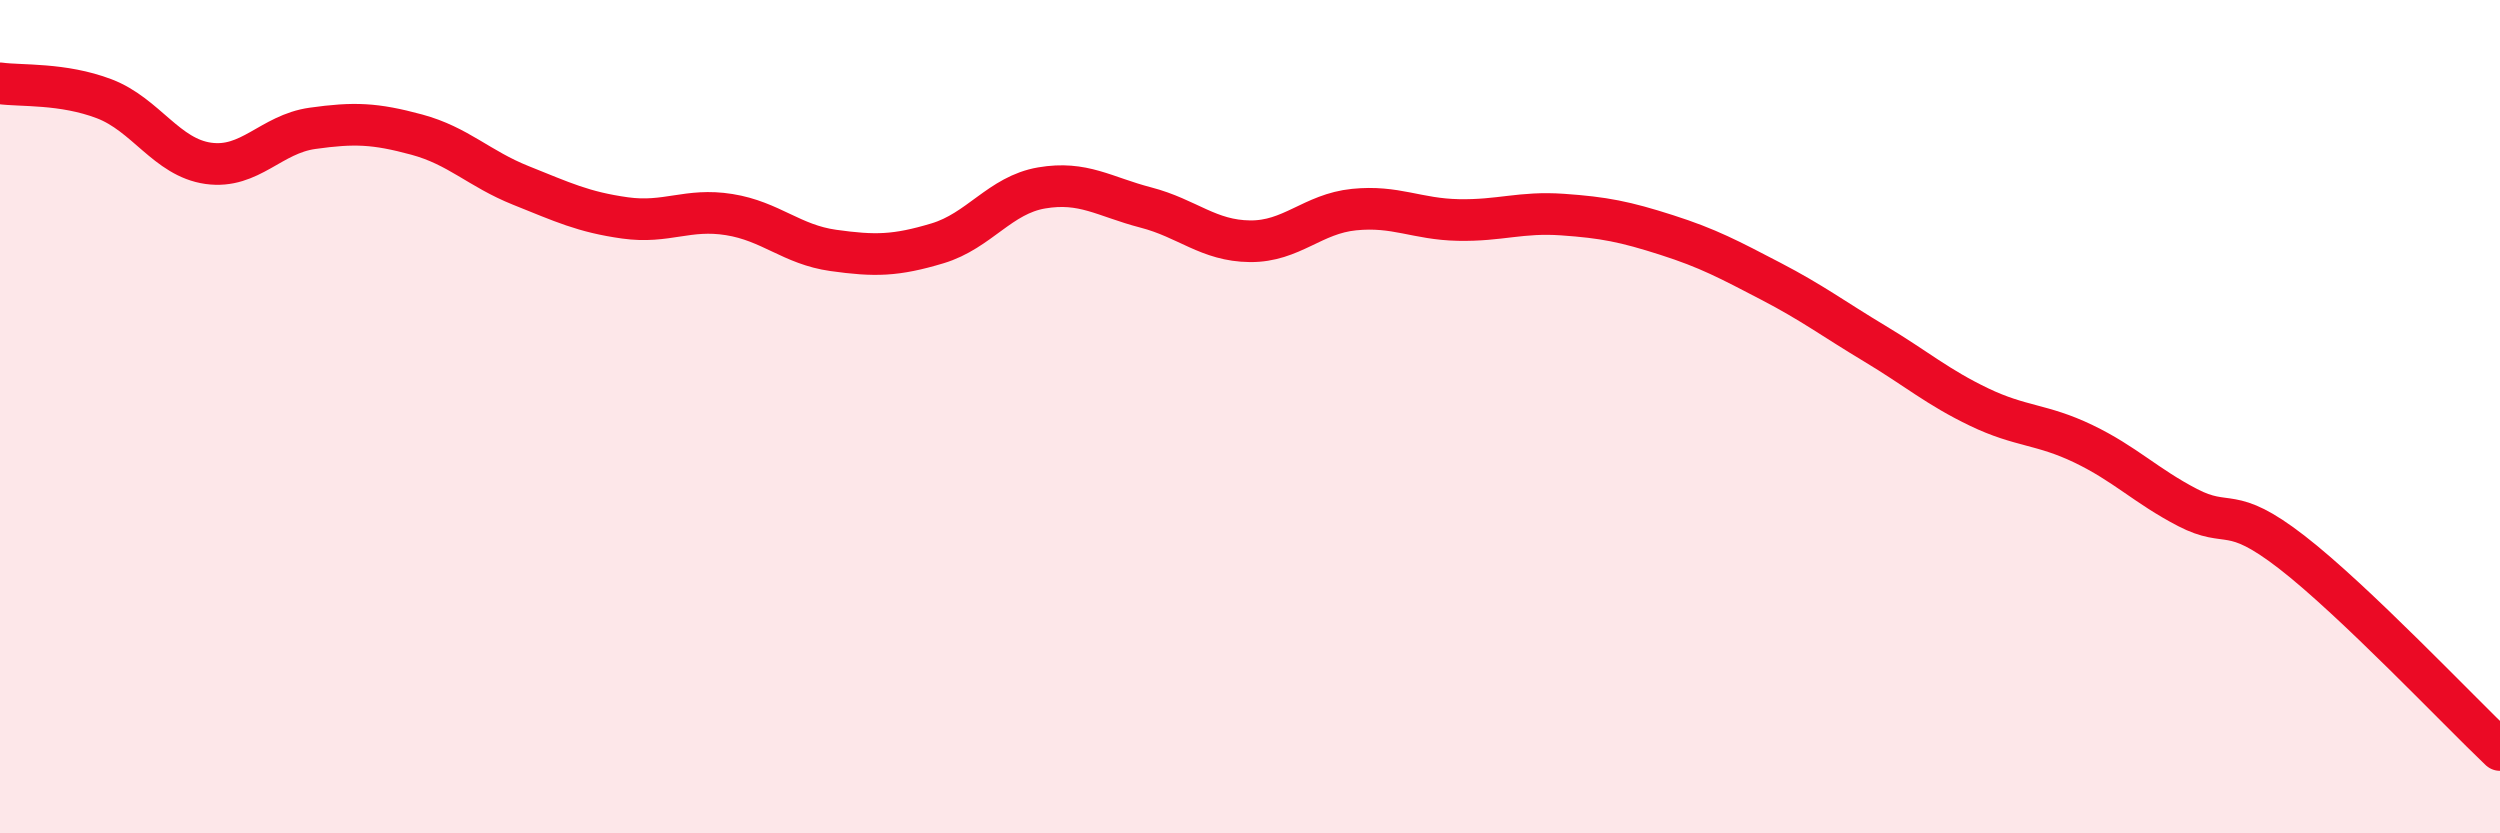
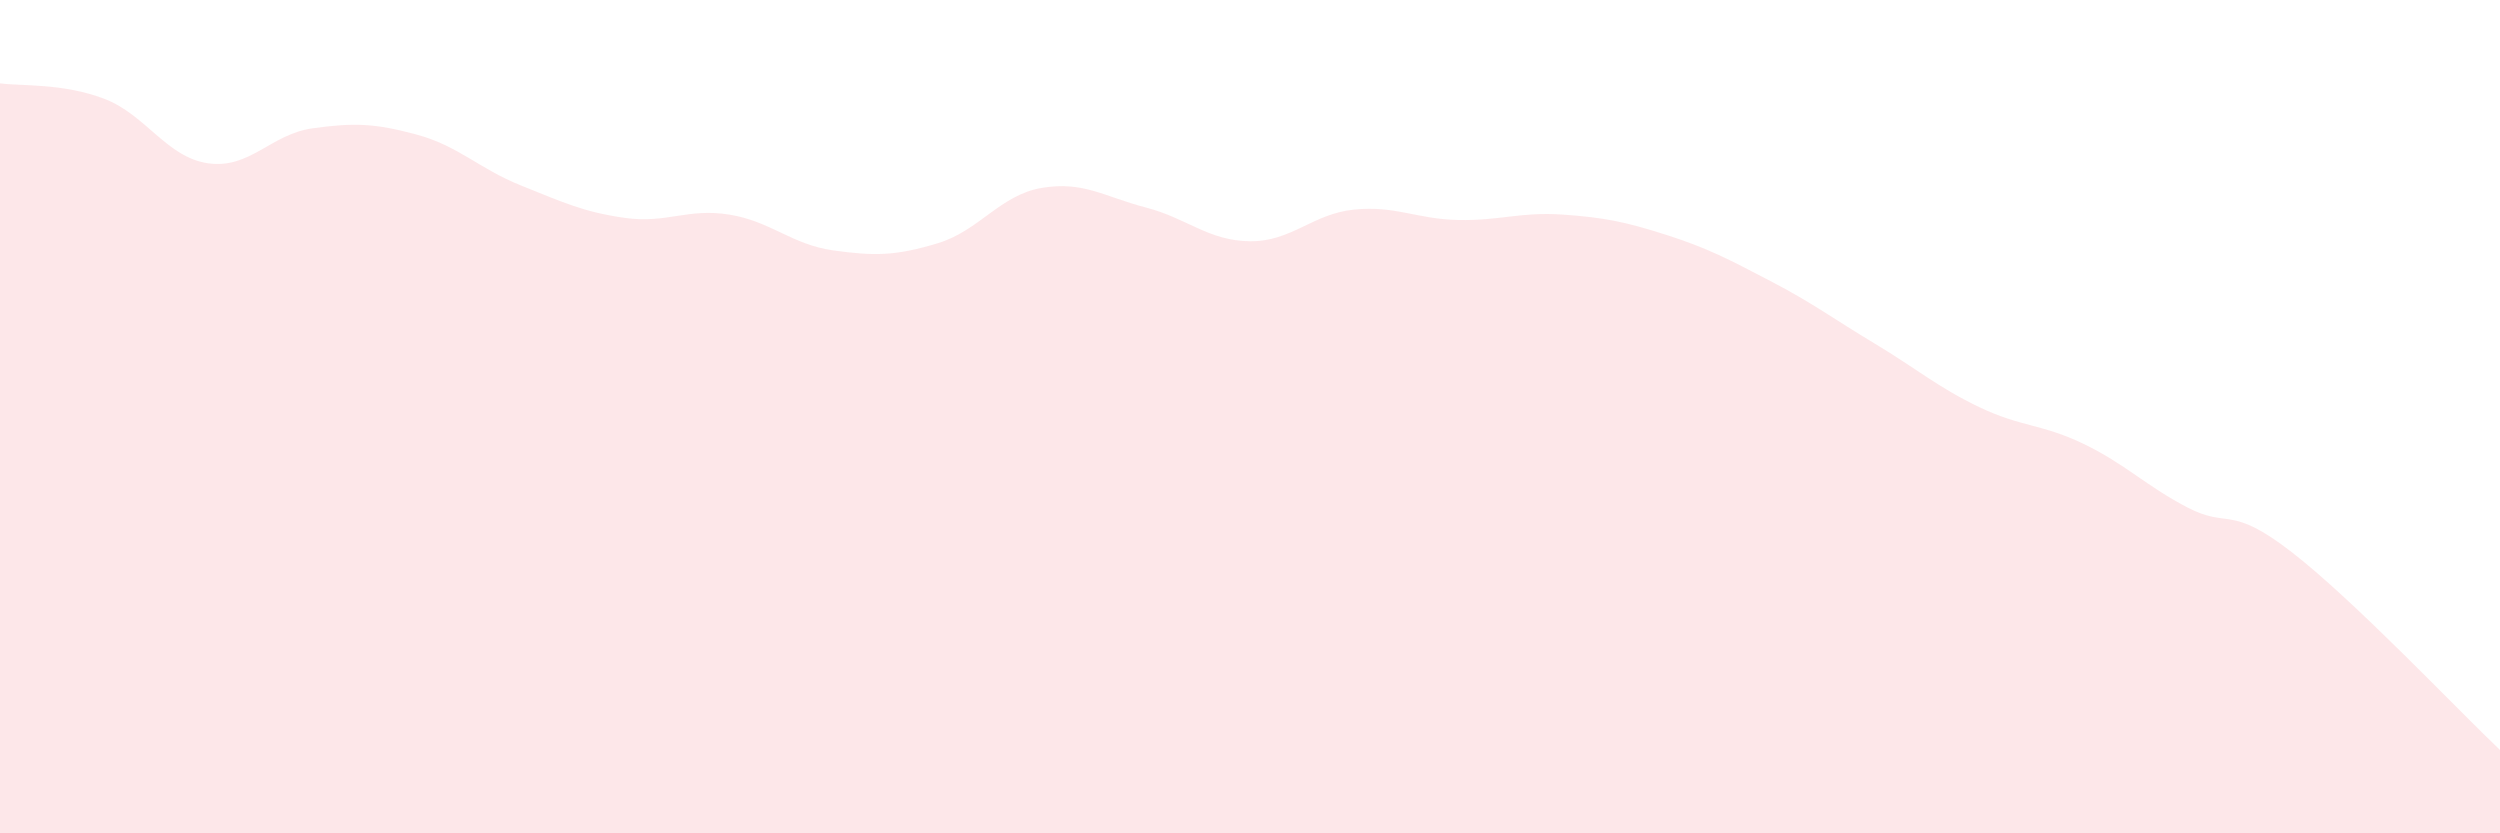
<svg xmlns="http://www.w3.org/2000/svg" width="60" height="20" viewBox="0 0 60 20">
  <path d="M 0,2 C 0.5,2.07 1.5,1.99 2.5,2.37 C 3.5,2.75 4,3.78 5,3.92 C 6,4.06 6.5,3.22 7.5,3.08 C 8.5,2.94 9,2.96 10,3.23 C 11,3.5 11.5,4.05 12.5,4.45 C 13.5,4.85 14,5.09 15,5.23 C 16,5.37 16.5,4.99 17.5,5.15 C 18.5,5.31 19,5.87 20,6.01 C 21,6.15 21.5,6.14 22.5,5.84 C 23.5,5.54 24,4.68 25,4.51 C 26,4.34 26.5,4.72 27.5,4.98 C 28.5,5.24 29,5.78 30,5.79 C 31,5.8 31.5,5.13 32.5,5.03 C 33.5,4.93 34,5.26 35,5.28 C 36,5.3 36.5,5.08 37.5,5.15 C 38.5,5.22 39,5.32 40,5.64 C 41,5.96 41.5,6.23 42.5,6.75 C 43.5,7.27 44,7.65 45,8.25 C 46,8.85 46.5,9.29 47.5,9.77 C 48.5,10.25 49,10.17 50,10.65 C 51,11.13 51.5,11.66 52.5,12.18 C 53.5,12.7 53.5,12.09 55,13.25 C 56.5,14.41 59,17.05 60,18L60 20L0 20Z" fill="#EB0A25" opacity="0.1" stroke-linecap="round" stroke-linejoin="round" />
-   <path d="M 0,2 C 0.5,2.07 1.5,1.99 2.5,2.37 C 3.5,2.75 4,3.78 5,3.92 C 6,4.06 6.5,3.22 7.5,3.08 C 8.5,2.94 9,2.96 10,3.23 C 11,3.5 11.5,4.05 12.5,4.45 C 13.5,4.85 14,5.09 15,5.23 C 16,5.37 16.5,4.99 17.5,5.15 C 18.5,5.31 19,5.87 20,6.01 C 21,6.15 21.5,6.14 22.5,5.84 C 23.5,5.54 24,4.68 25,4.51 C 26,4.34 26.5,4.72 27.5,4.98 C 28.5,5.24 29,5.78 30,5.79 C 31,5.8 31.5,5.13 32.5,5.03 C 33.5,4.93 34,5.26 35,5.28 C 36,5.3 36.5,5.08 37.5,5.15 C 38.5,5.22 39,5.32 40,5.64 C 41,5.96 41.5,6.23 42.5,6.75 C 43.5,7.27 44,7.65 45,8.25 C 46,8.85 46.5,9.29 47.5,9.77 C 48.5,10.25 49,10.17 50,10.65 C 51,11.13 51.5,11.66 52.5,12.18 C 53.5,12.7 53.5,12.09 55,13.25 C 56.5,14.41 59,17.05 60,18" stroke="#EB0A25" stroke-width="1" fill="none" stroke-linecap="round" stroke-linejoin="round" />
</svg>